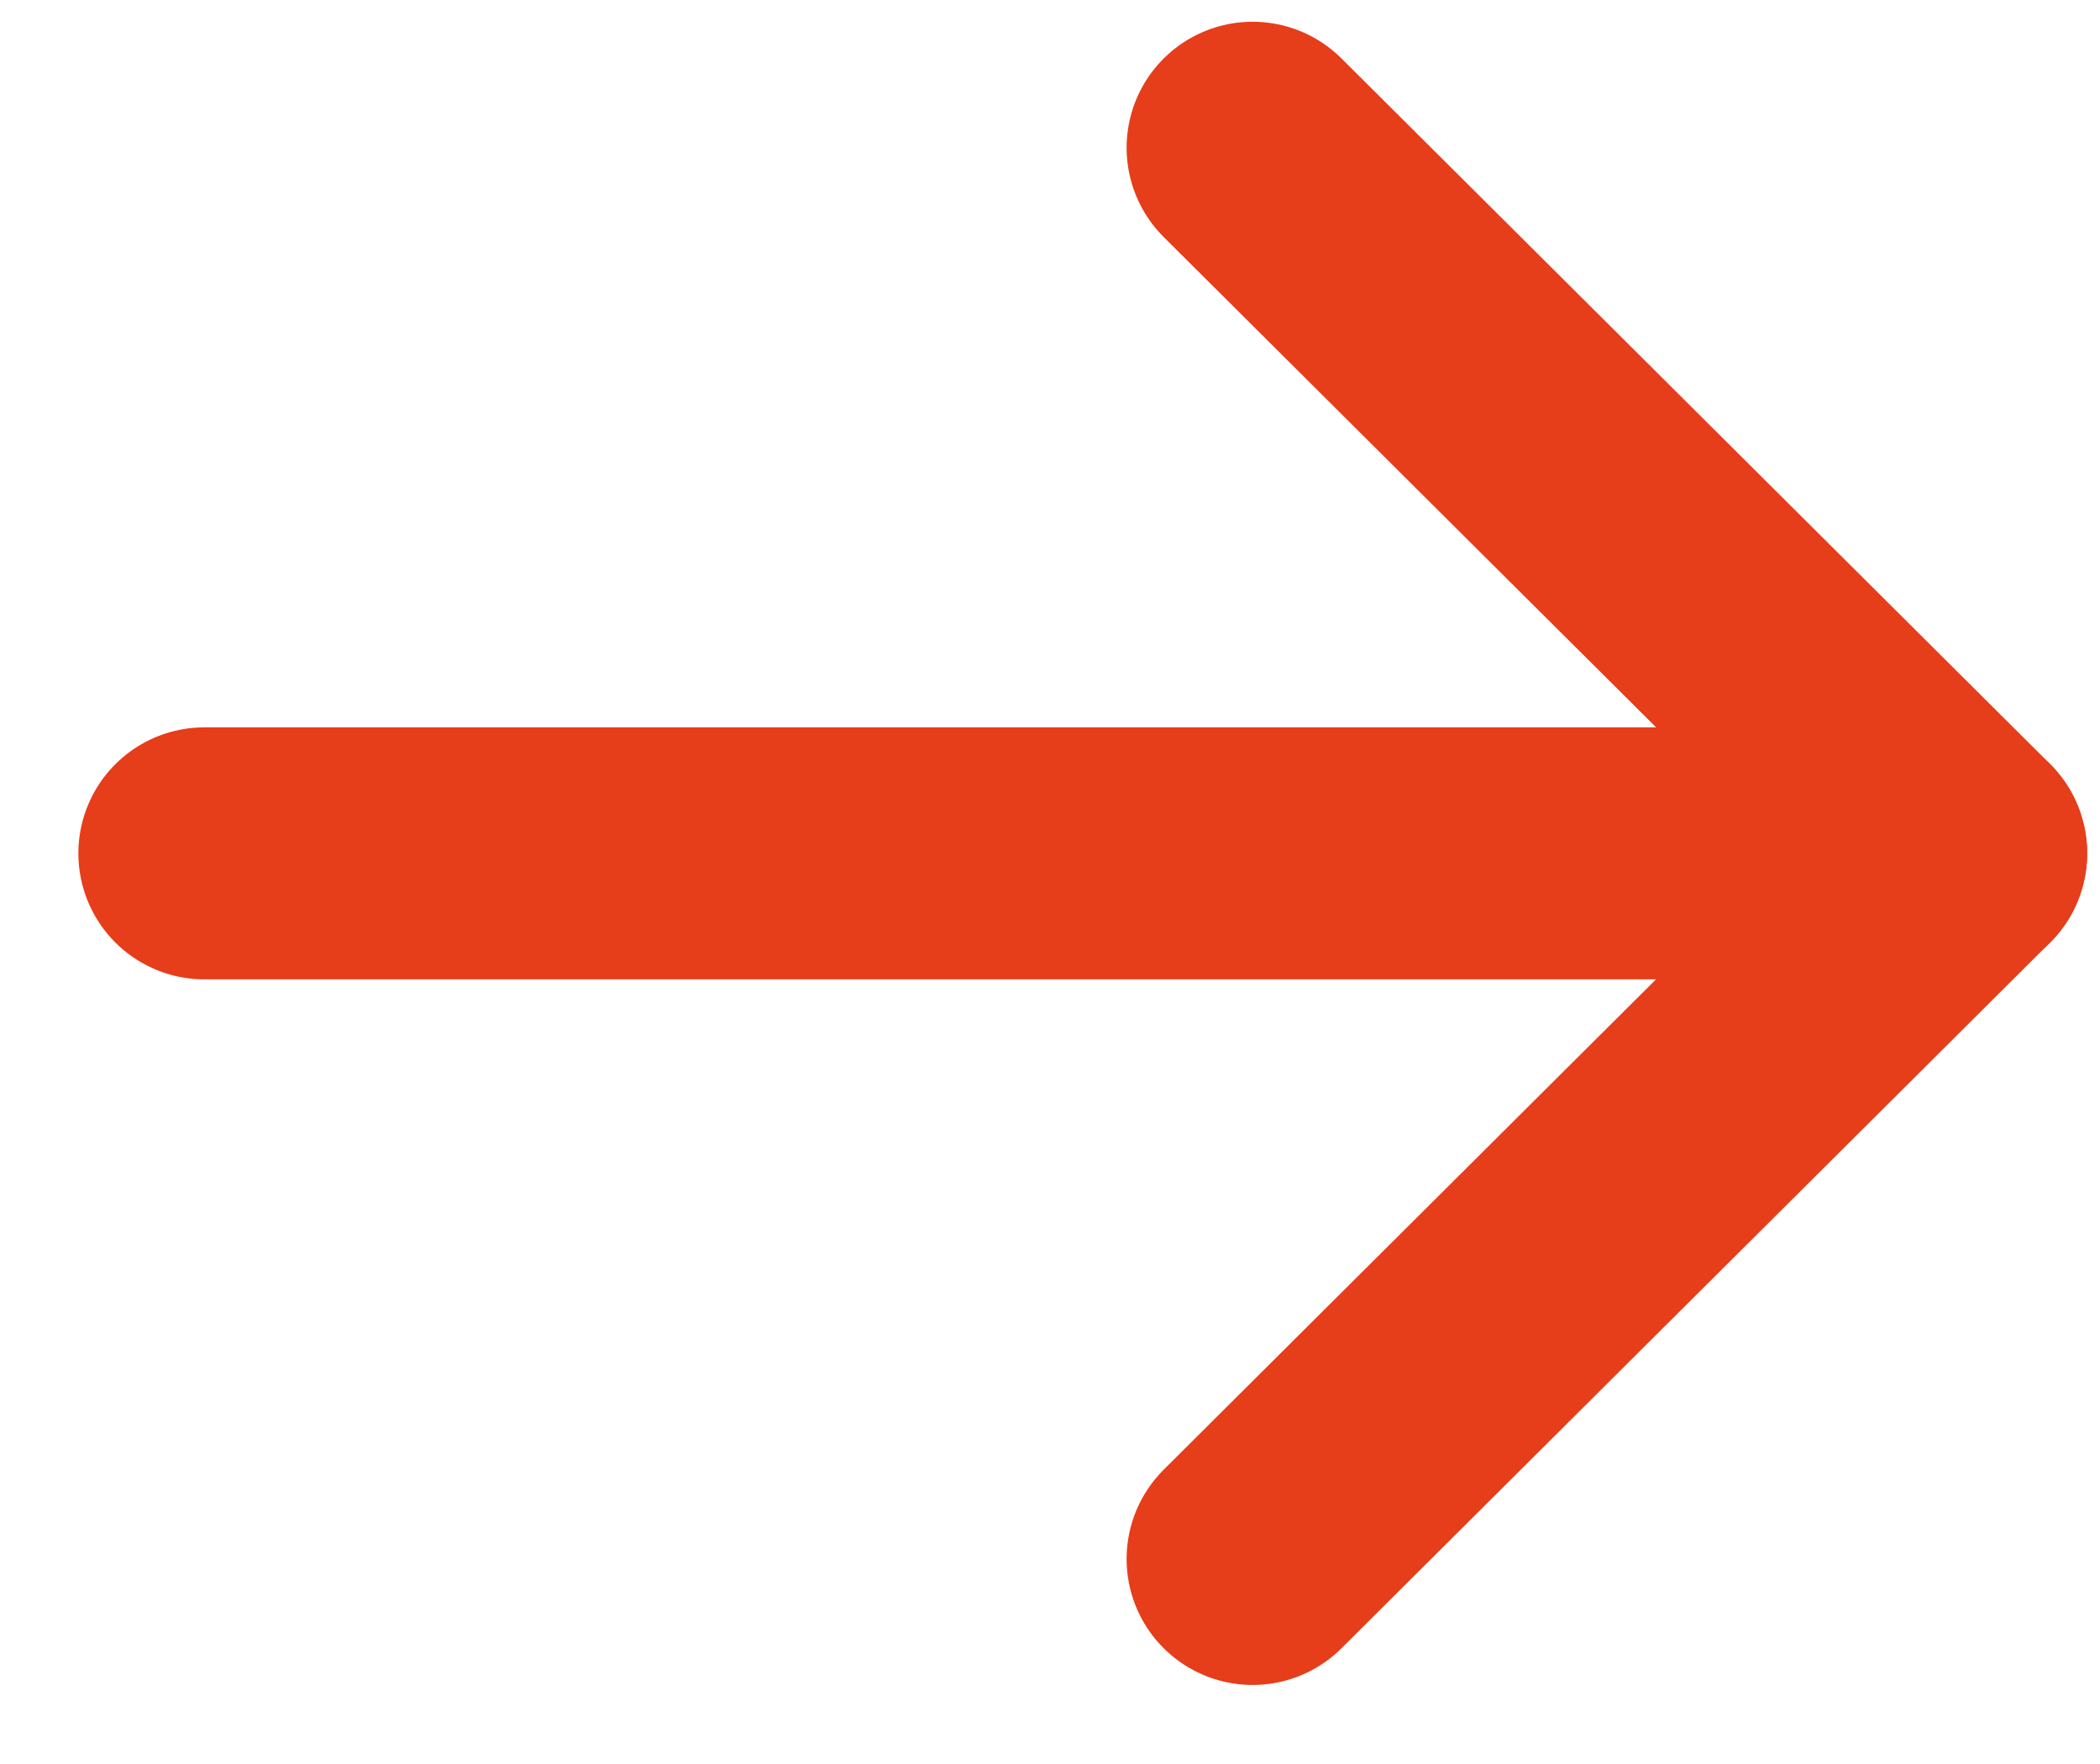
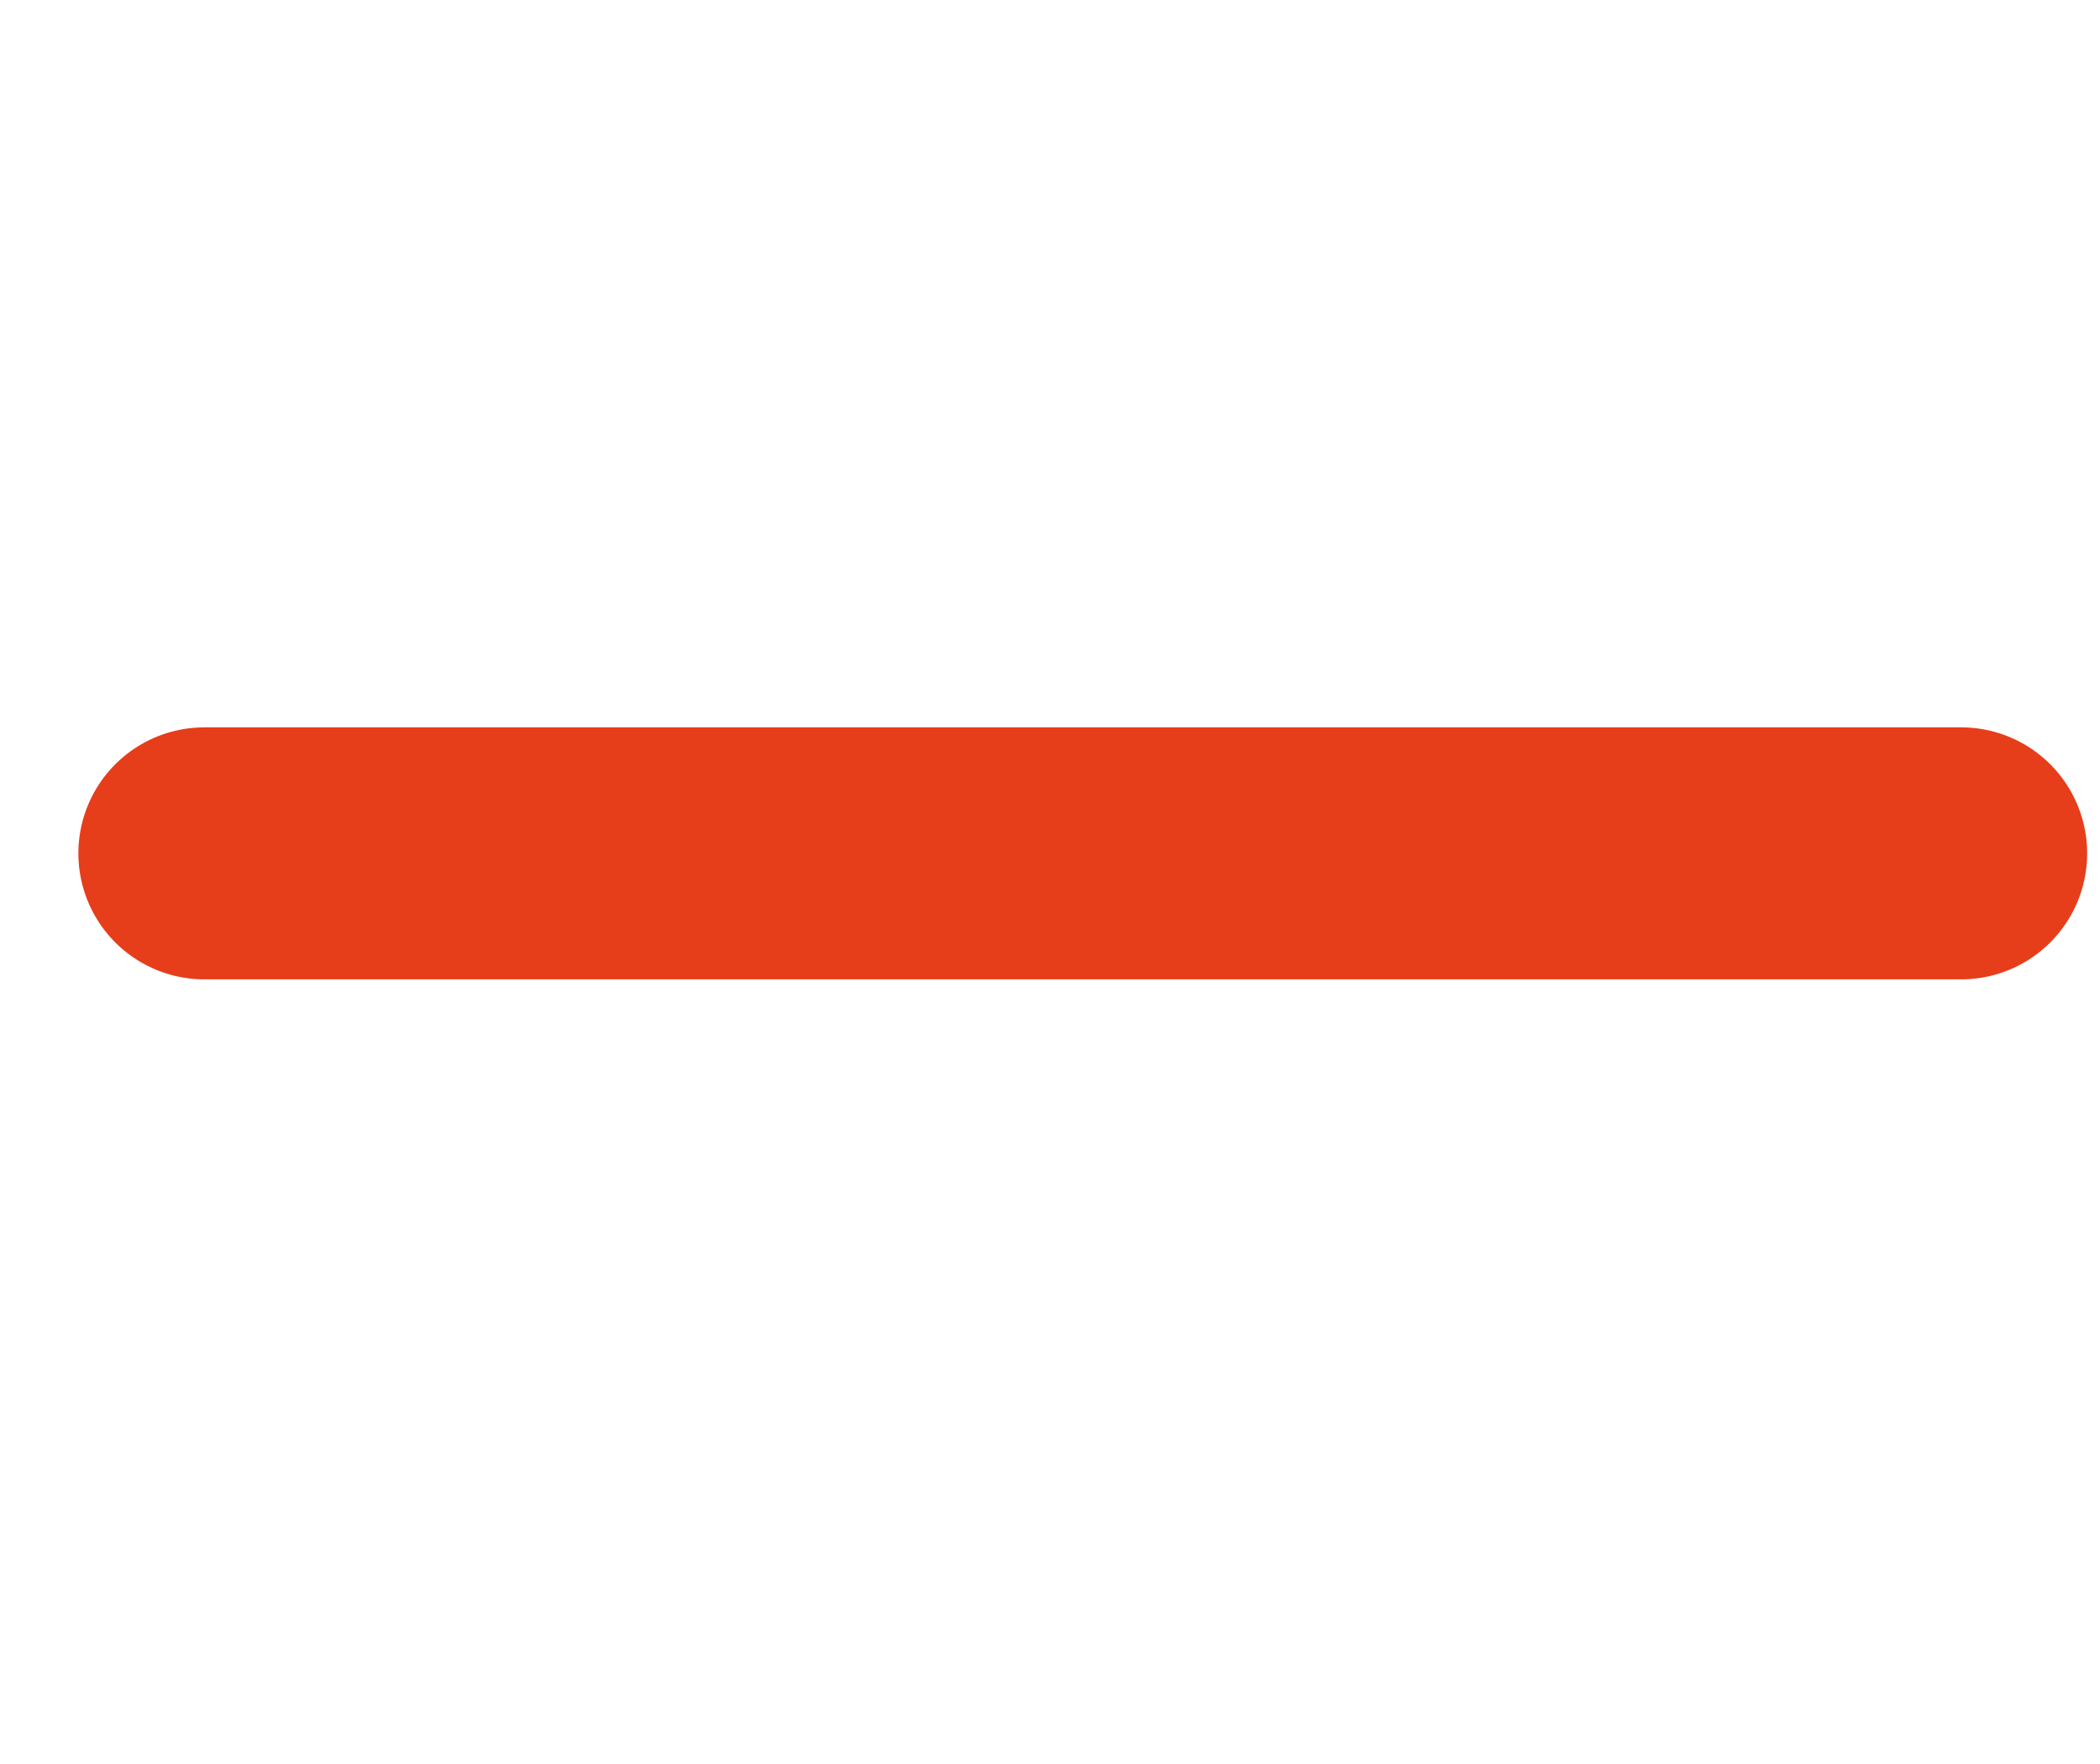
<svg xmlns="http://www.w3.org/2000/svg" width="25" height="21" viewBox="0 0 25 21" fill="none">
  <path d="M23.347 10.159L2.433 10.159" stroke="#E63D1A" stroke-width="3" stroke-linecap="round" stroke-linejoin="round" />
-   <path d="M14.912 1.759L23.347 10.158L14.912 18.559" stroke="#E63D1A" stroke-width="3" stroke-linecap="round" stroke-linejoin="round" />
</svg>